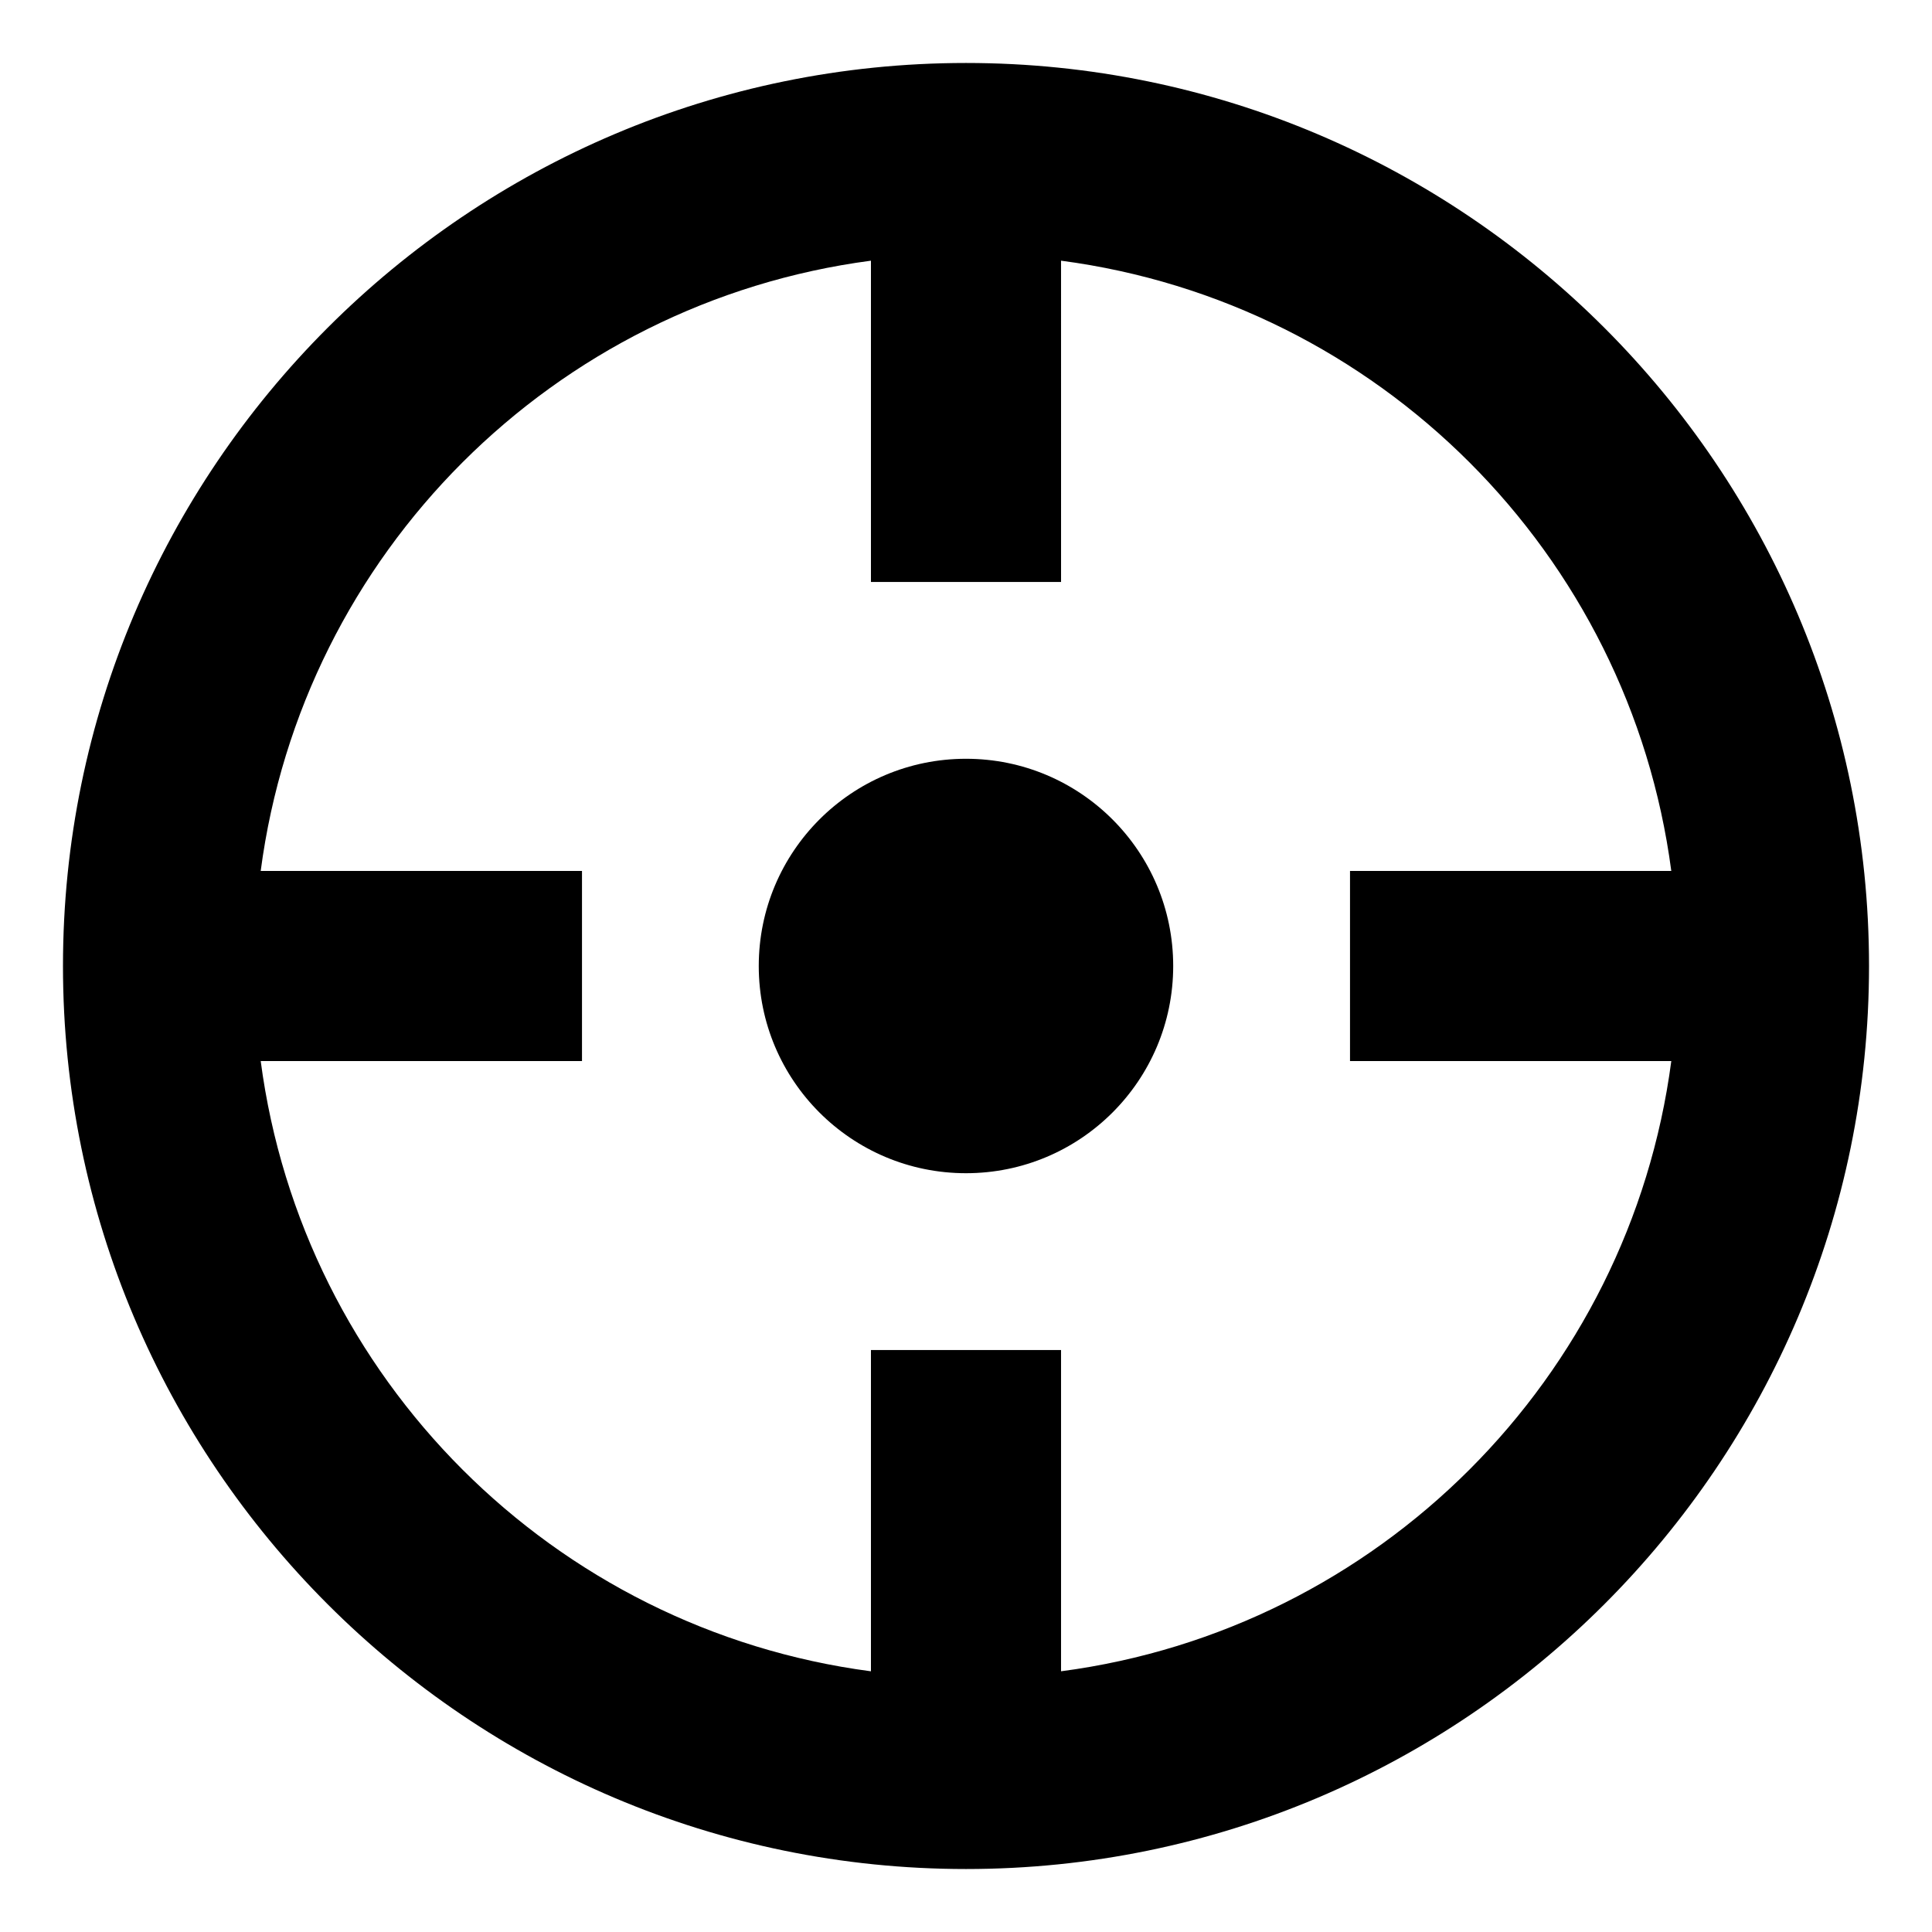
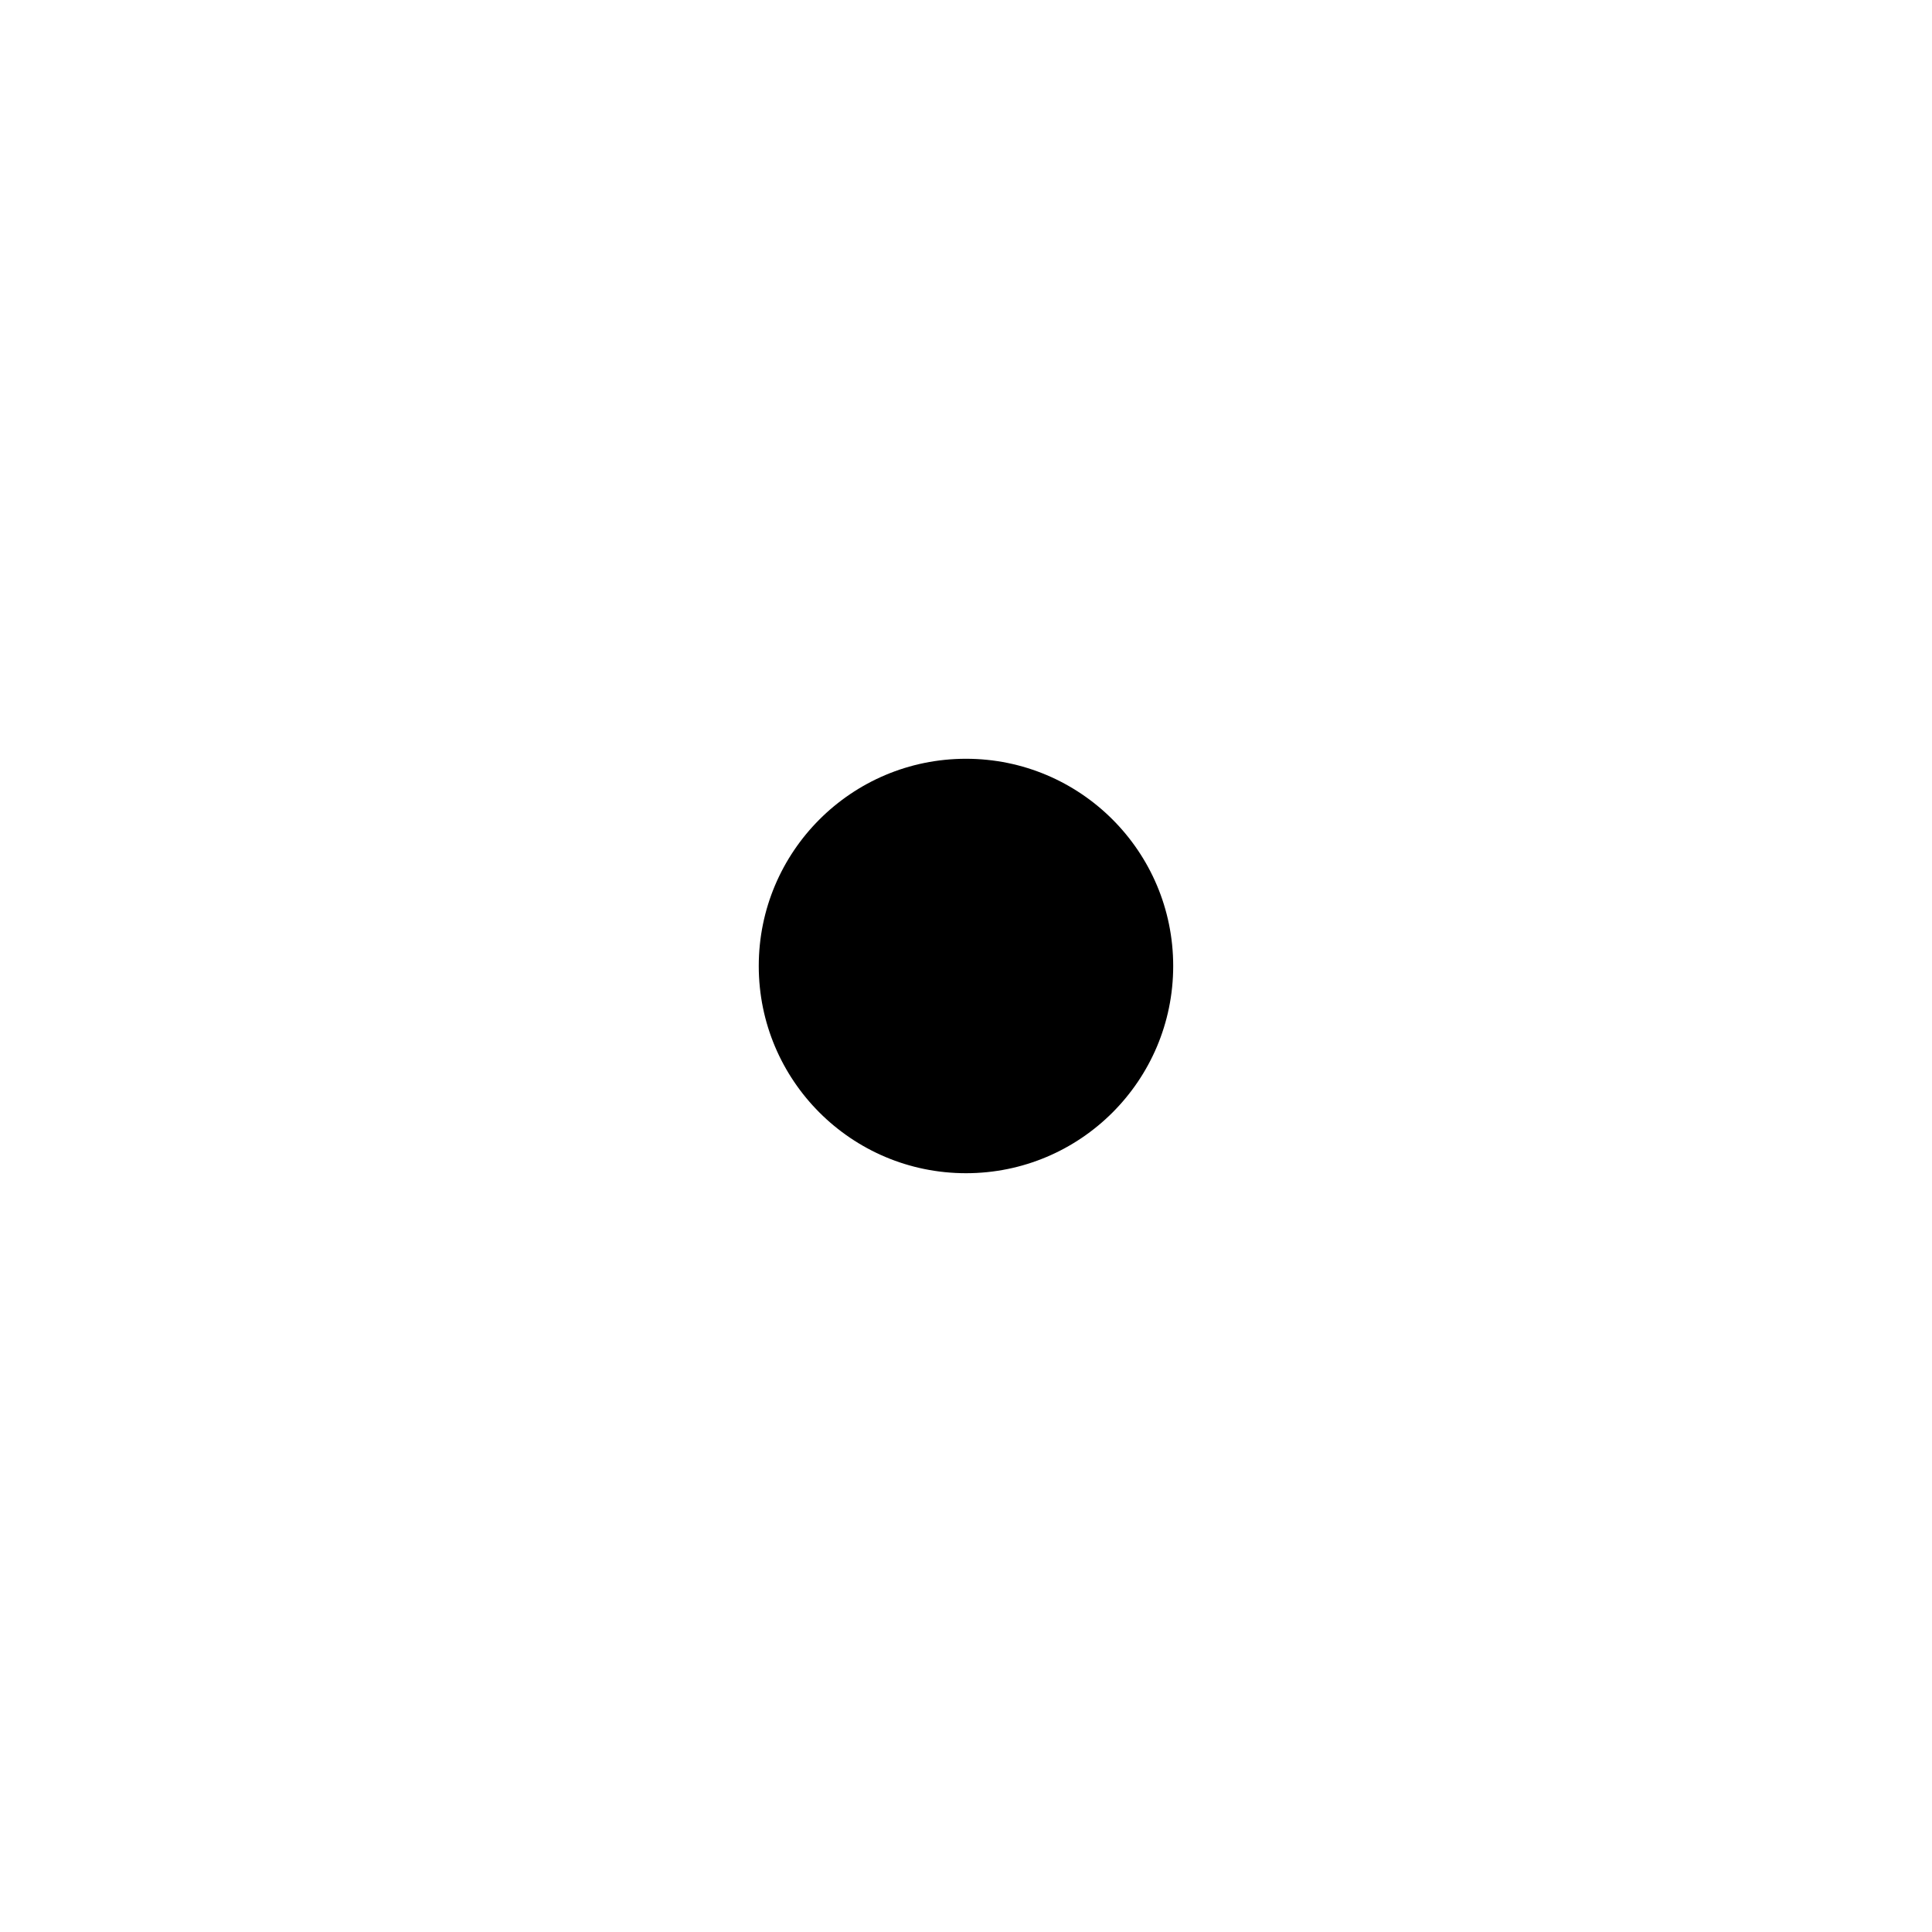
<svg xmlns="http://www.w3.org/2000/svg" fill="#000000" width="800px" height="800px" version="1.1" viewBox="144 144 512 512">
  <g>
-     <path d="m400 160.69c-132 0-239.31 107.31-239.31 239.31 0 132 107.31 239.31 239.31 239.31 132 0 239.31-107.31 239.31-239.31 0-132-107.31-239.31-239.31-239.31zm25.188 426.22v-85.141h-50.379v85.145c-84.137-11.086-150.64-77.59-161.72-161.73h85.145v-50.379h-85.145c11.082-84.137 77.586-150.64 161.72-161.72v85.145h50.383l-0.004-85.145c84.137 11.082 150.64 77.586 161.72 161.72h-85.141v50.383h85.145c-11.086 84.133-77.59 150.64-161.73 161.72z" />
    <path d="m454.91 400c0 30.328-24.586 54.914-54.914 54.914-30.332 0-54.918-24.586-54.918-54.914 0-30.332 24.586-54.918 54.918-54.918 30.328 0 54.914 24.586 54.914 54.918" />
  </g>
</svg>